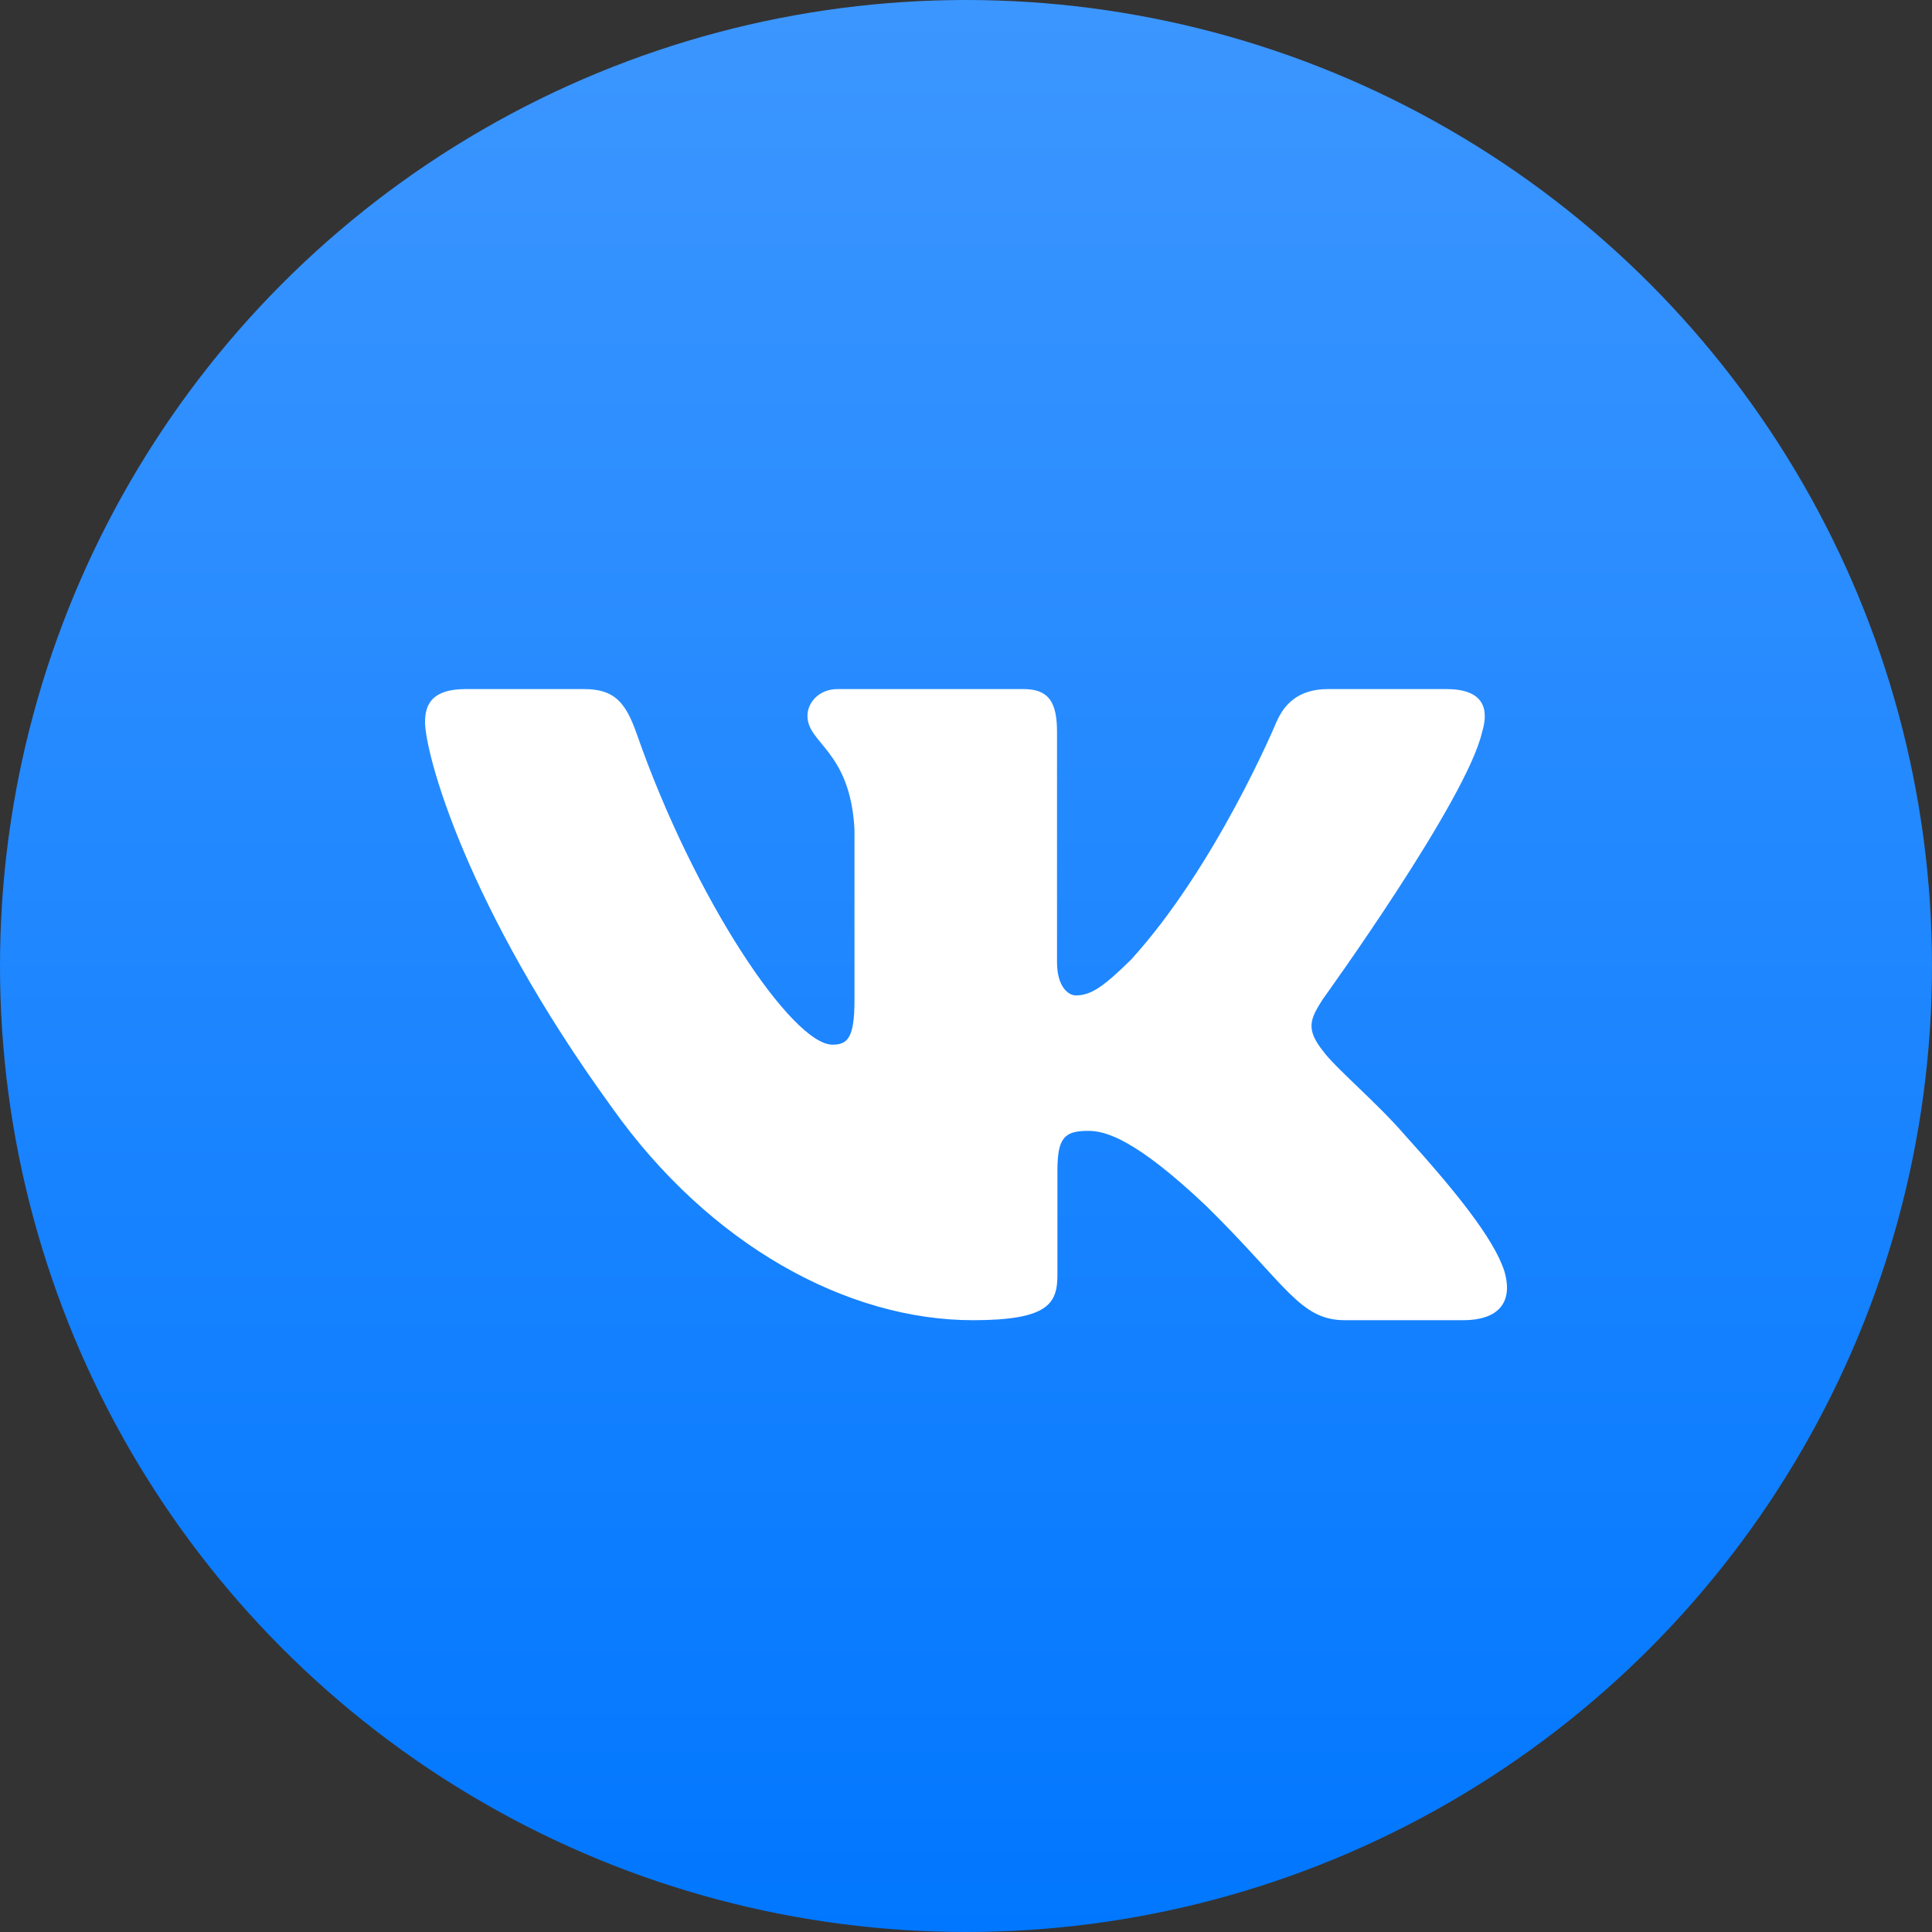
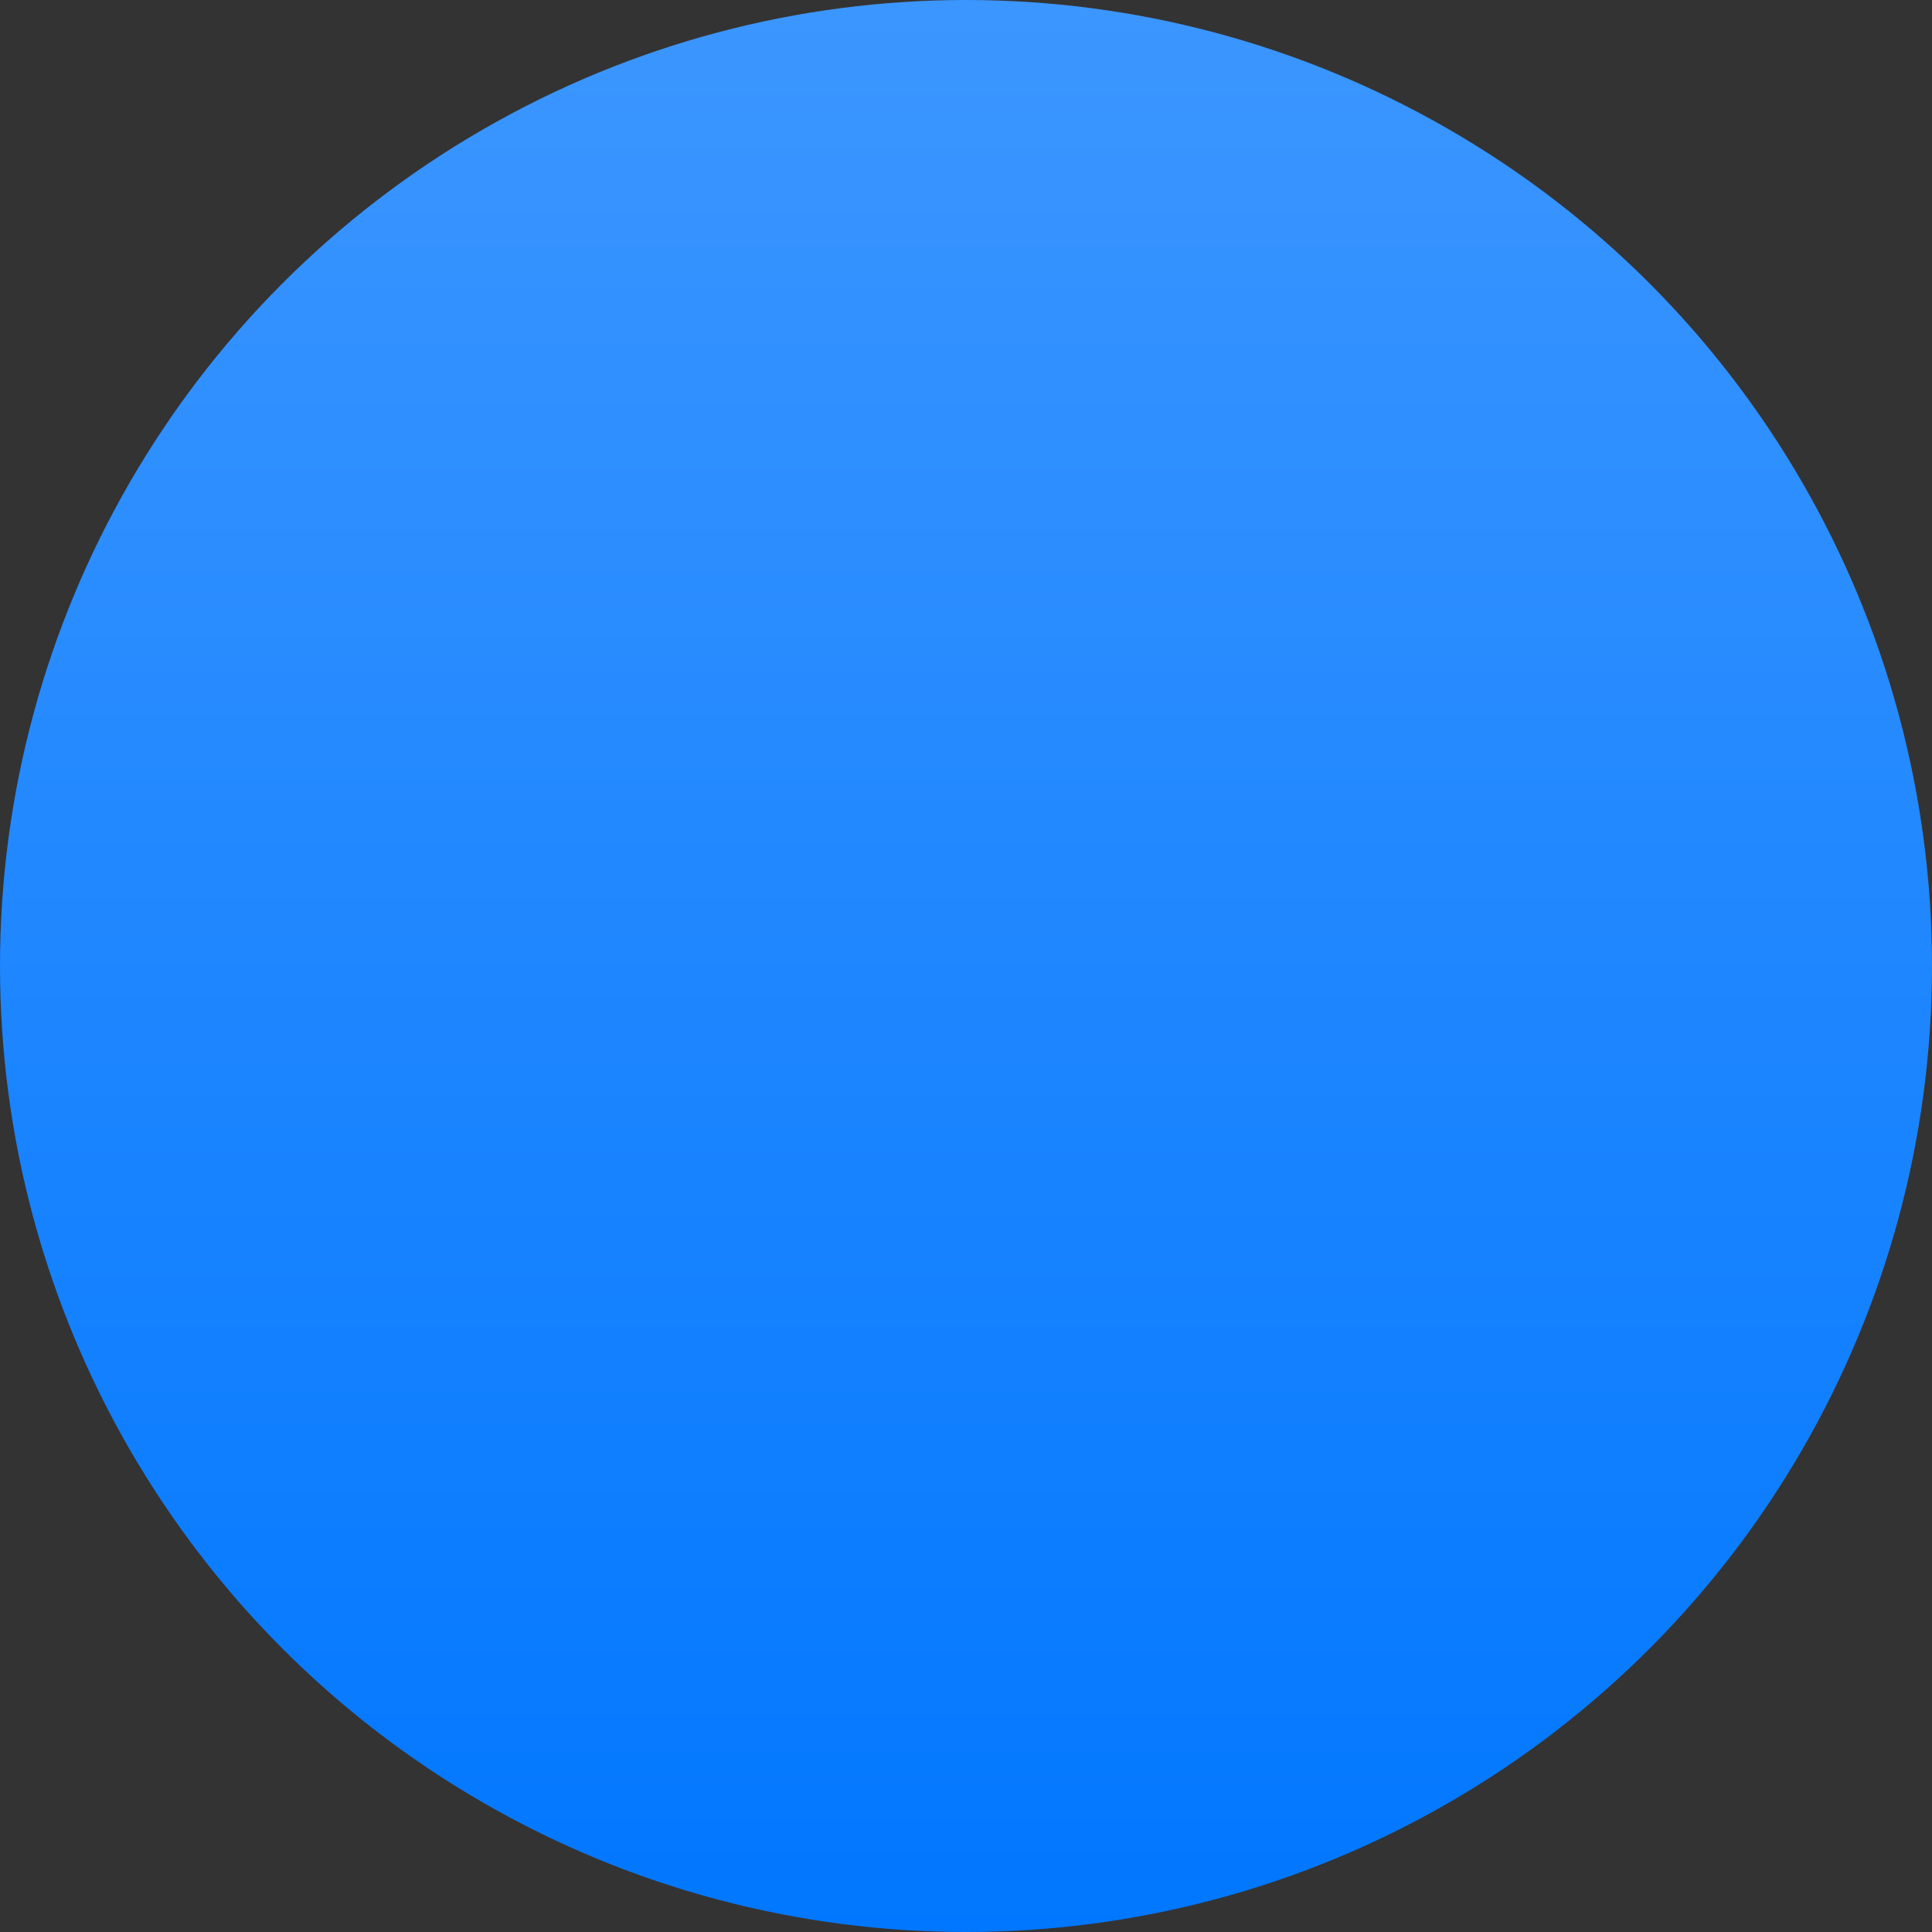
<svg xmlns="http://www.w3.org/2000/svg" width="200" height="200" viewBox="0 0 200 200" fill="none">
  <rect x="0" y="0" width="200" height="200" fill="#333333" stroke="none" />
  <circle cx="100" cy="100" r="100" fill="url(#paint0_linear_116_3022)" />
  <g clip-path="url(#clip0_116_3022)">
-     <path fill-rule="evenodd" clip-rule="evenodd" d="M153.433 75.758C154.208 73.21 153.433 71.334 149.723 71.334H137.473C134.356 71.334 132.919 72.953 132.139 74.741C132.139 74.741 125.909 89.655 117.085 99.343C114.229 102.153 112.931 103.044 111.373 103.044C110.593 103.044 109.422 102.153 109.422 99.6V75.758C109.422 72.697 108.563 71.334 105.969 71.334H86.705C84.759 71.334 83.587 72.753 83.587 74.101C83.587 76.999 88.002 77.671 88.455 85.829V103.553C88.455 107.44 87.741 108.145 86.182 108.145C82.029 108.145 71.925 93.16 65.929 76.015C64.767 72.678 63.591 71.334 60.459 71.334H48.2C44.7 71.334 44 72.953 44 74.741C44 77.923 48.153 93.734 63.343 114.645C73.47 128.925 87.727 136.667 100.714 136.667C108.503 136.667 109.464 134.95 109.464 131.987V121.193C109.464 117.753 110.201 117.067 112.67 117.067C114.49 117.067 117.603 117.963 124.873 124.847C133.18 133.009 134.547 136.667 139.223 136.667H151.473C154.973 136.667 156.728 134.95 155.72 131.553C154.609 128.174 150.643 123.269 145.383 117.45C142.527 114.137 138.243 110.567 136.941 108.779C135.126 106.488 135.644 105.466 136.941 103.427C136.941 103.427 151.875 82.772 153.429 75.758H153.433Z" fill="white" />
-   </g>
+     </g>
  <defs>
    <linearGradient id="paint0_linear_116_3022" x1="100" y1="0" x2="100" y2="200" gradientUnits="userSpaceOnUse">
      <stop stop-color="#3C96FF" />
      <stop offset="1" stop-color="#0177FF" />
    </linearGradient>
    <clipPath id="clip0_116_3022">
      <rect width="28" height="28" fill="white" transform="matrix(4 0 0 4 44 48)" />
    </clipPath>
  </defs>
</svg>